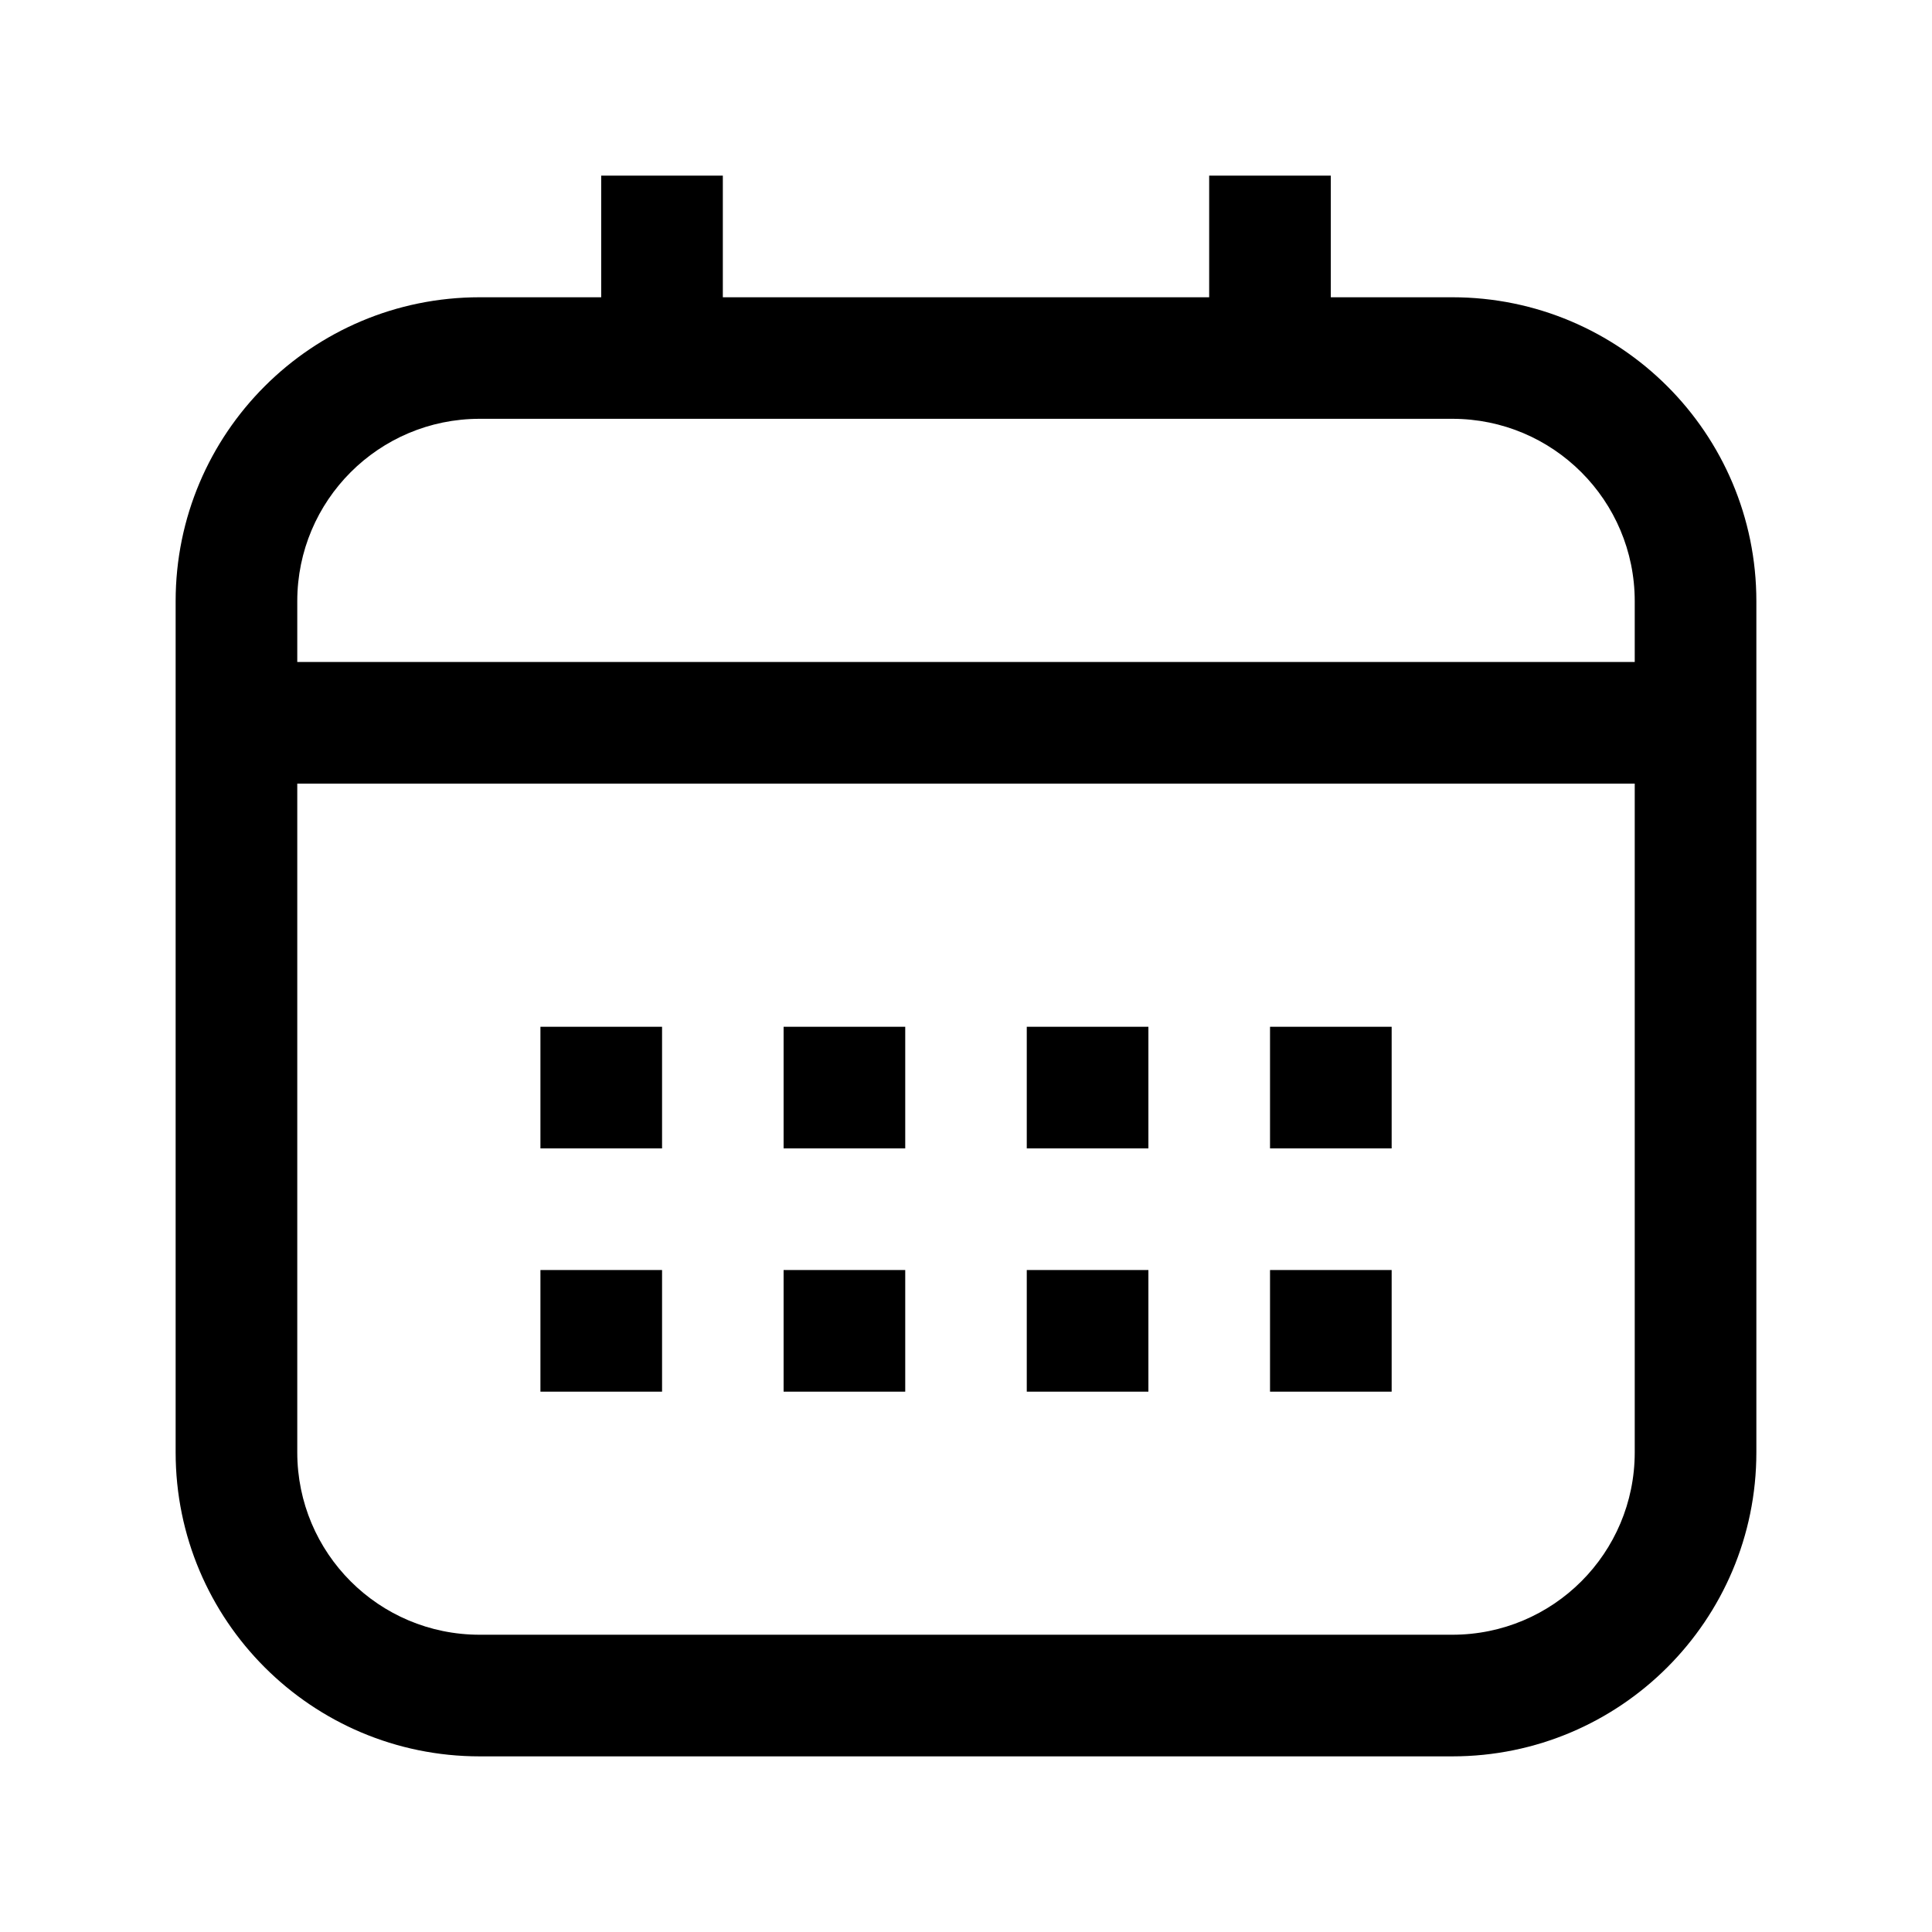
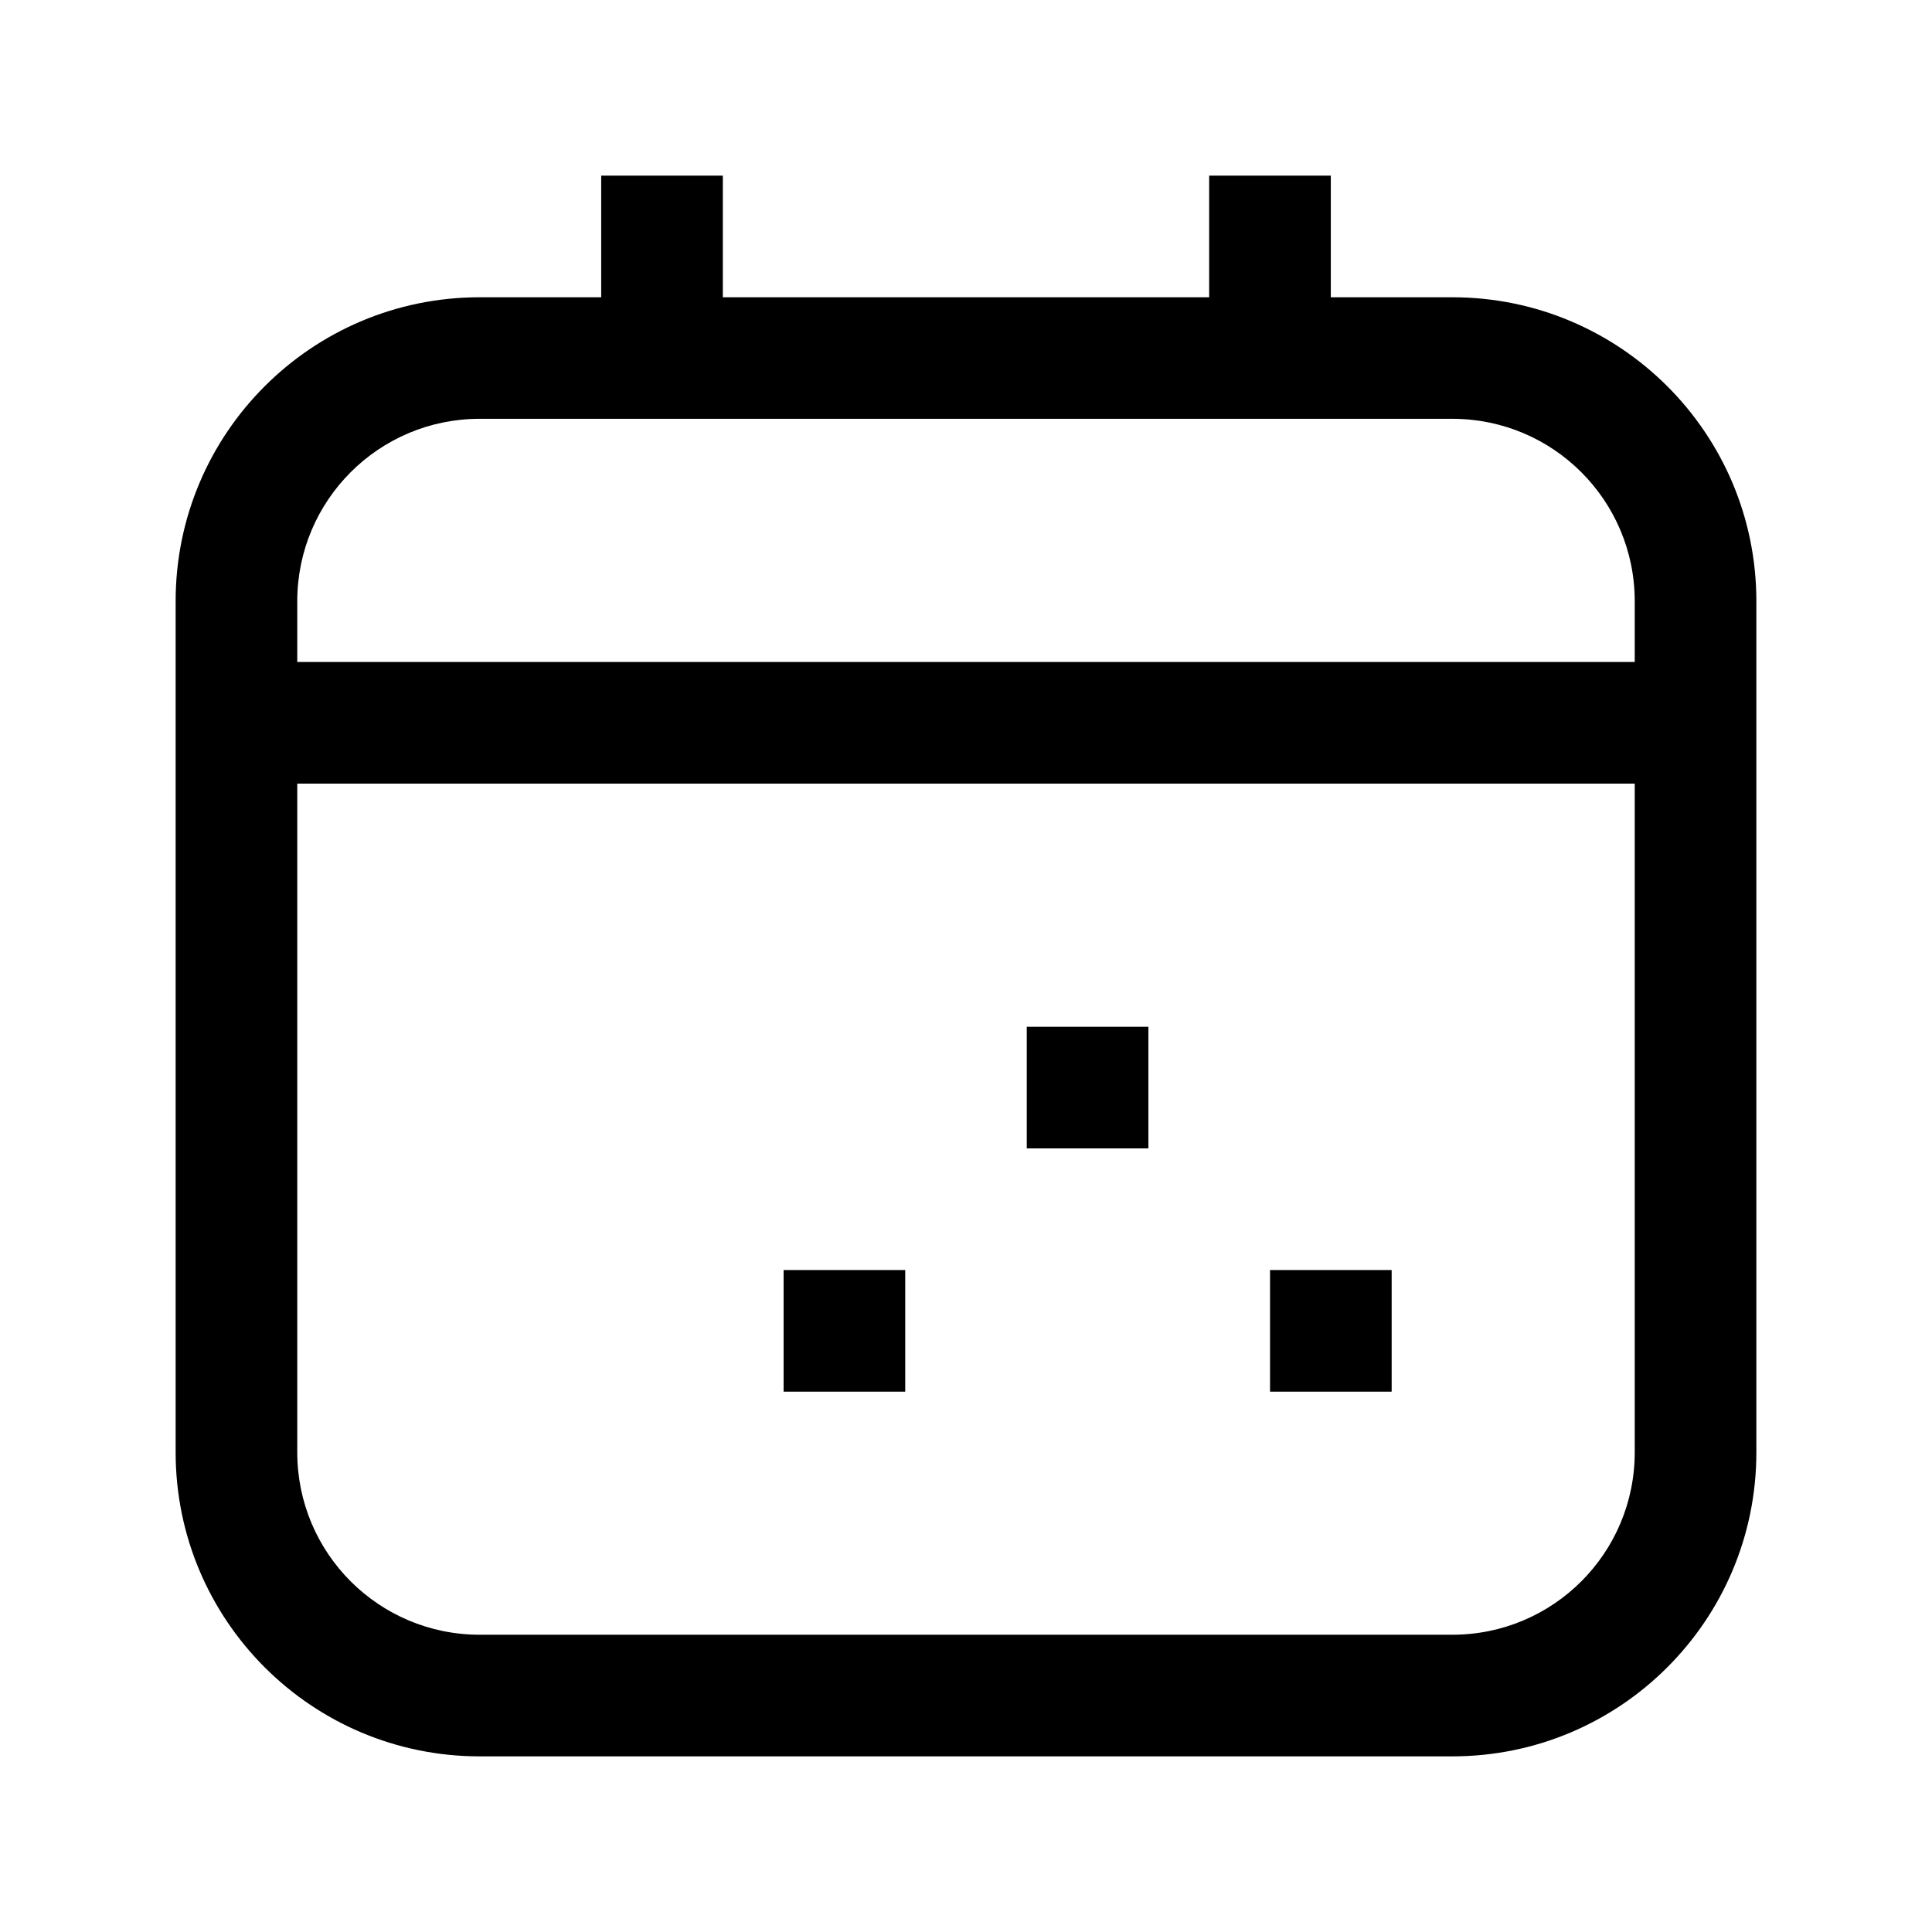
<svg xmlns="http://www.w3.org/2000/svg" width="22px" height="22px" viewBox="0 0 22 22" version="1.1">
  <title>DE957F5A-A401-4397-A922-F0F5AFD731E9</title>
  <g id="Desktop" stroke="none" stroke-width="1" fill="none" fill-rule="evenodd">
    <g id="Category-page-Desktop-Hebrew" transform="translate(-292, -4684)" fill="#000000" fill-rule="nonzero">
      <g id="footer/desktop/1440/hebrew" transform="translate(0, 4523)">
        <g id="Group-51" transform="translate(139, 64)">
          <g id="Group" transform="translate(40, 97)">
            <g id="icon/calendar" transform="translate(124, 11) rotate(-360) translate(-124, -11) translate(113, 0)">
              <g id="noun_Calendar_4036092" transform="translate(2, 2)">
-                 <path d="M14.538,1.385 L13.154,1.385 L13.154,0 L11.769,0 L11.769,1.385 L6.231,1.385 L6.231,0 L4.846,0 L4.846,1.385 L3.462,1.385 C1.55,1.385 0,2.934 0,4.846 L0,14.538 C0,16.45 1.55,18 3.462,18 L14.538,18 C16.45,18 18,16.45 18,14.538 L18,4.846 C18,2.934 16.45,1.385 14.538,1.385 Z M3.462,2.769 L14.538,2.769 C15.686,2.769 16.615,3.699 16.615,4.846 L16.615,5.538 L1.385,5.538 L1.385,4.846 C1.385,3.699 2.314,2.769 3.462,2.769 Z M14.538,16.615 L3.462,16.615 C2.314,16.615 1.385,15.686 1.385,14.538 L1.385,6.923 L16.615,6.923 L16.615,14.538 C16.615,15.686 15.686,16.615 14.538,16.615 Z" id="Shape" />
-                 <rect id="Rectangle" x="4.154" y="9.692" width="1.385" height="1.385" />
-                 <rect id="Rectangle" x="6.923" y="9.692" width="1.385" height="1.385" />
+                 <path d="M14.538,1.385 L13.154,1.385 L13.154,0 L11.769,0 L11.769,1.385 L6.231,1.385 L6.231,0 L4.846,0 L4.846,1.385 L3.462,1.385 C1.55,1.385 0,2.934 0,4.846 L0,14.538 C0,16.45 1.55,18 3.462,18 L14.538,18 C16.45,18 18,16.45 18,14.538 L18,4.846 C18,2.934 16.45,1.385 14.538,1.385 Z M3.462,2.769 L14.538,2.769 C15.686,2.769 16.615,3.699 16.615,4.846 L16.615,5.538 L1.385,5.538 L1.385,4.846 C1.385,3.699 2.314,2.769 3.462,2.769 M14.538,16.615 L3.462,16.615 C2.314,16.615 1.385,15.686 1.385,14.538 L1.385,6.923 L16.615,6.923 L16.615,14.538 C16.615,15.686 15.686,16.615 14.538,16.615 Z" id="Shape" />
                <rect id="Rectangle" x="9.692" y="9.692" width="1.385" height="1.385" />
-                 <rect id="Rectangle" x="12.462" y="9.692" width="1.385" height="1.385" />
-                 <rect id="Rectangle" x="4.154" y="12.462" width="1.385" height="1.385" />
                <rect id="Rectangle" x="6.923" y="12.462" width="1.385" height="1.385" />
-                 <rect id="Rectangle" x="9.692" y="12.462" width="1.385" height="1.385" />
                <rect id="Rectangle" x="12.462" y="12.462" width="1.385" height="1.385" />
              </g>
            </g>
          </g>
        </g>
      </g>
    </g>
  </g>
</svg>